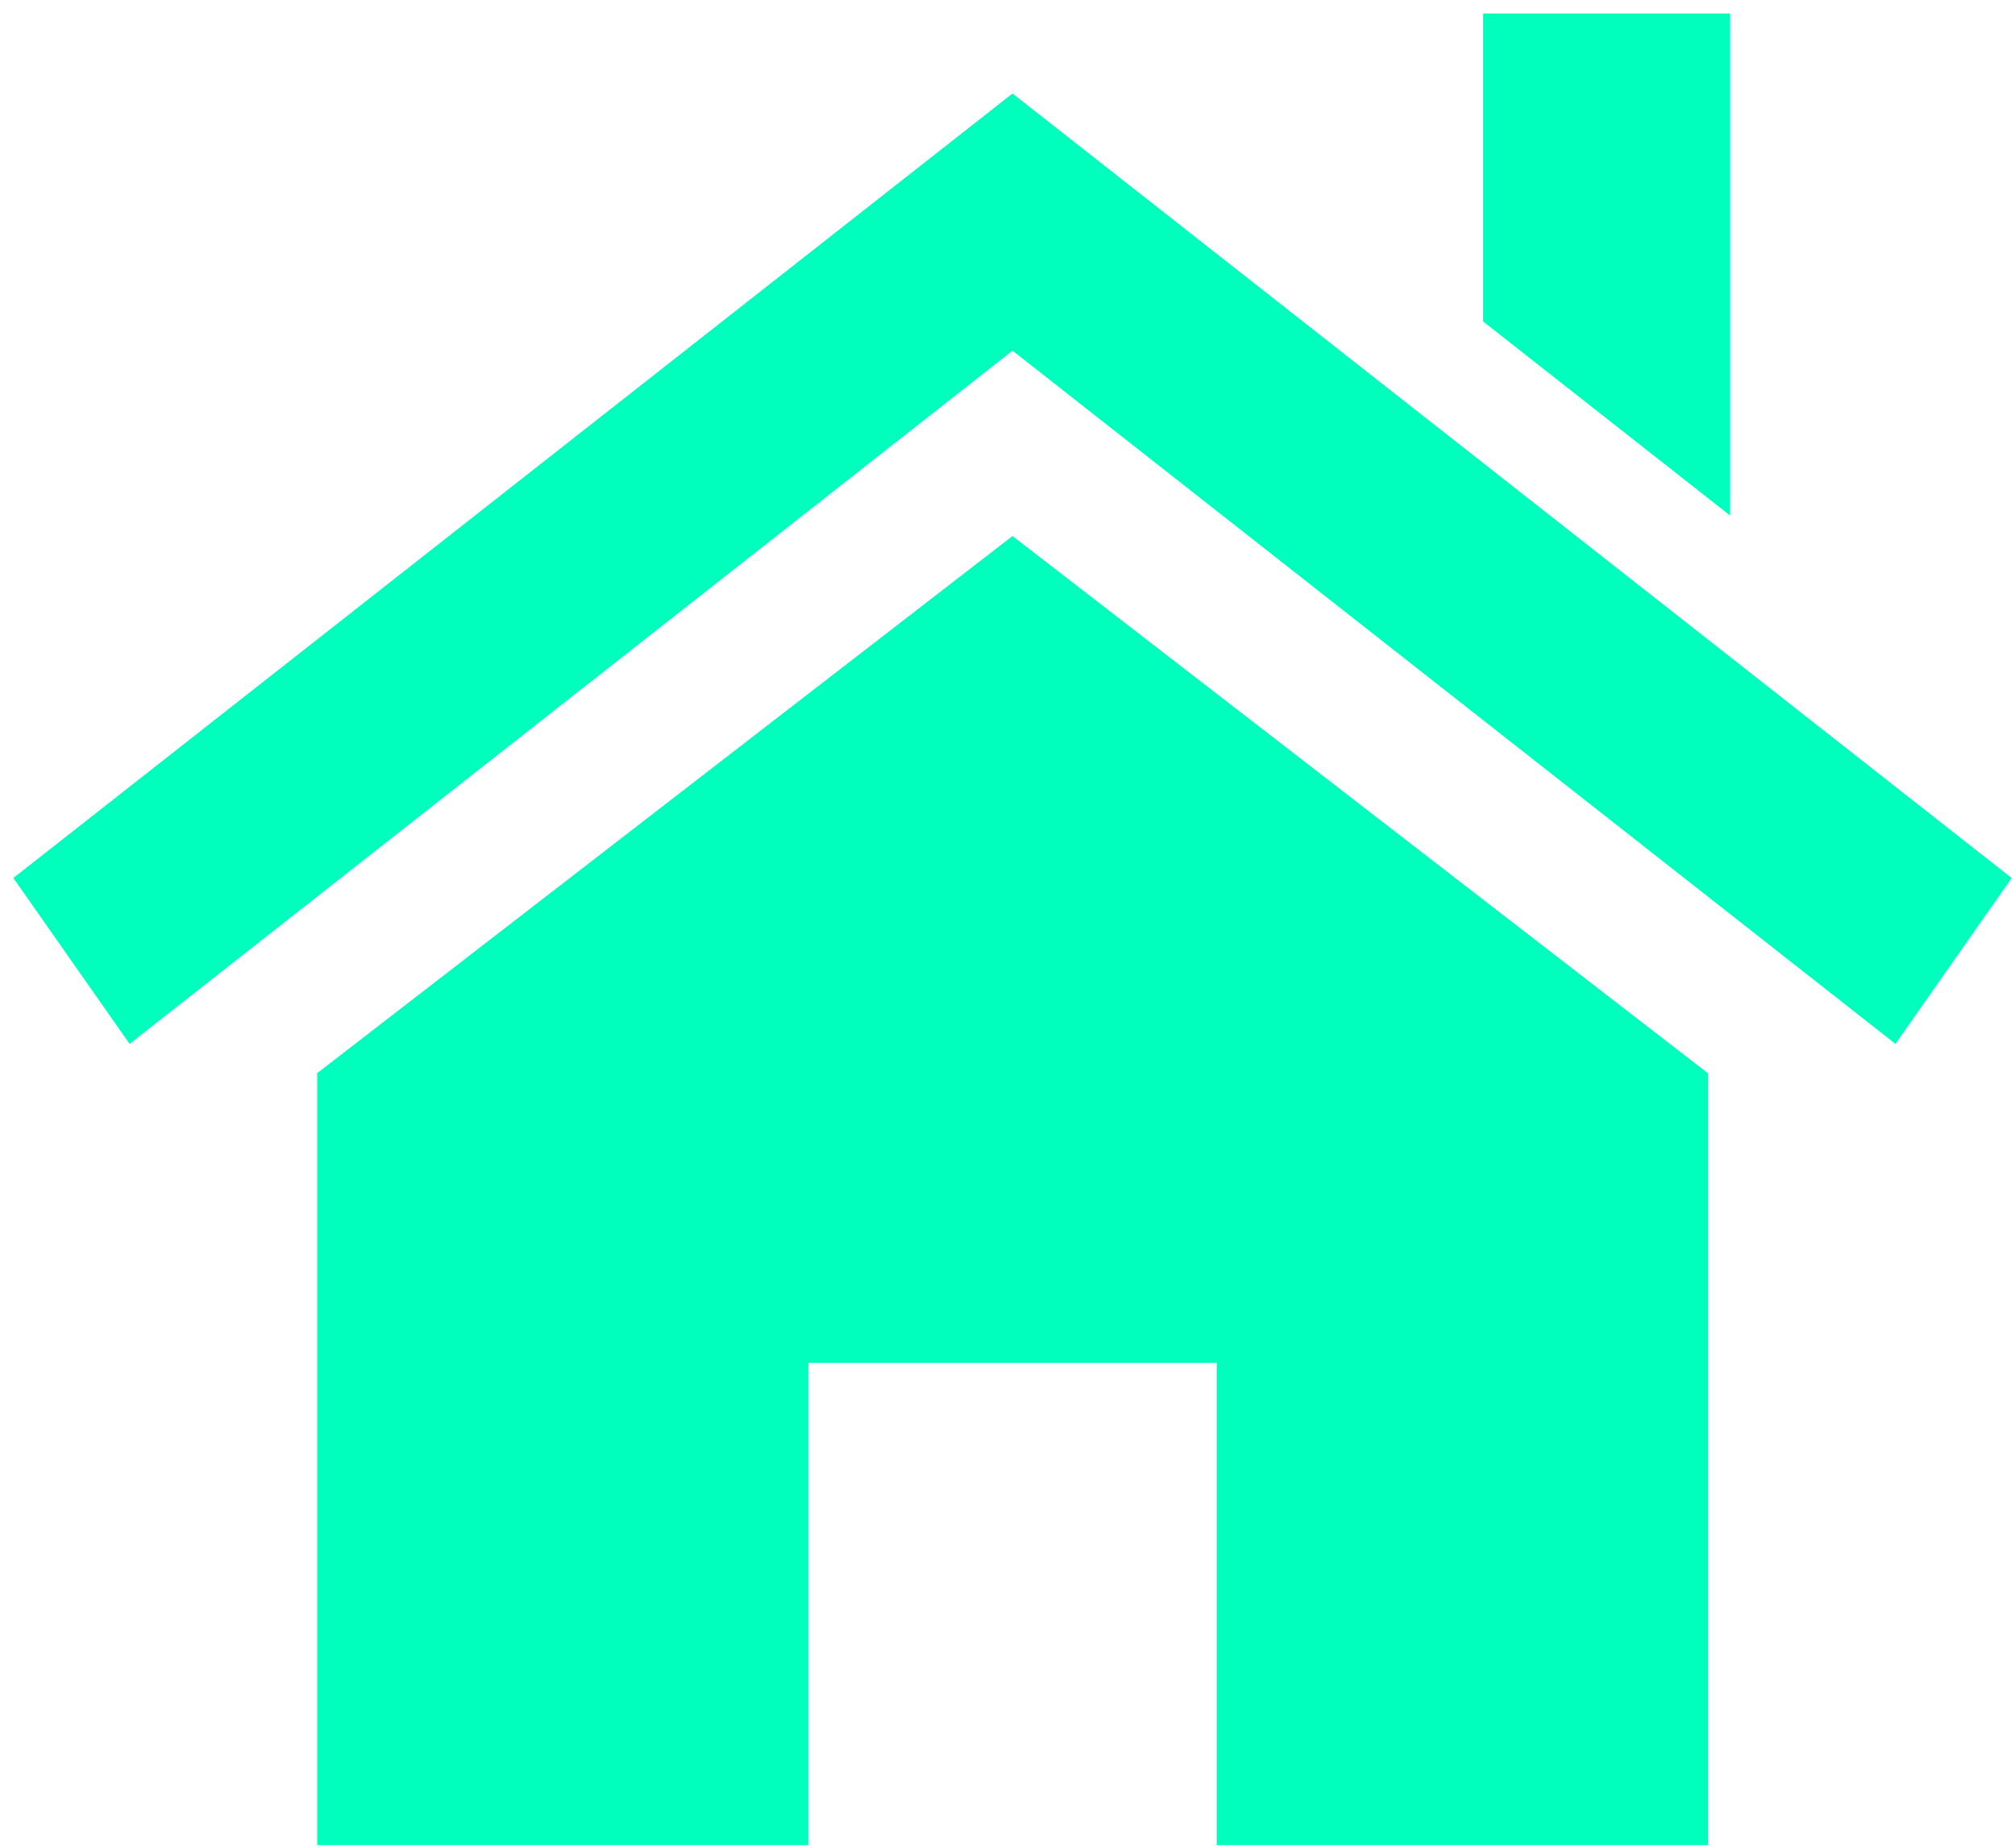
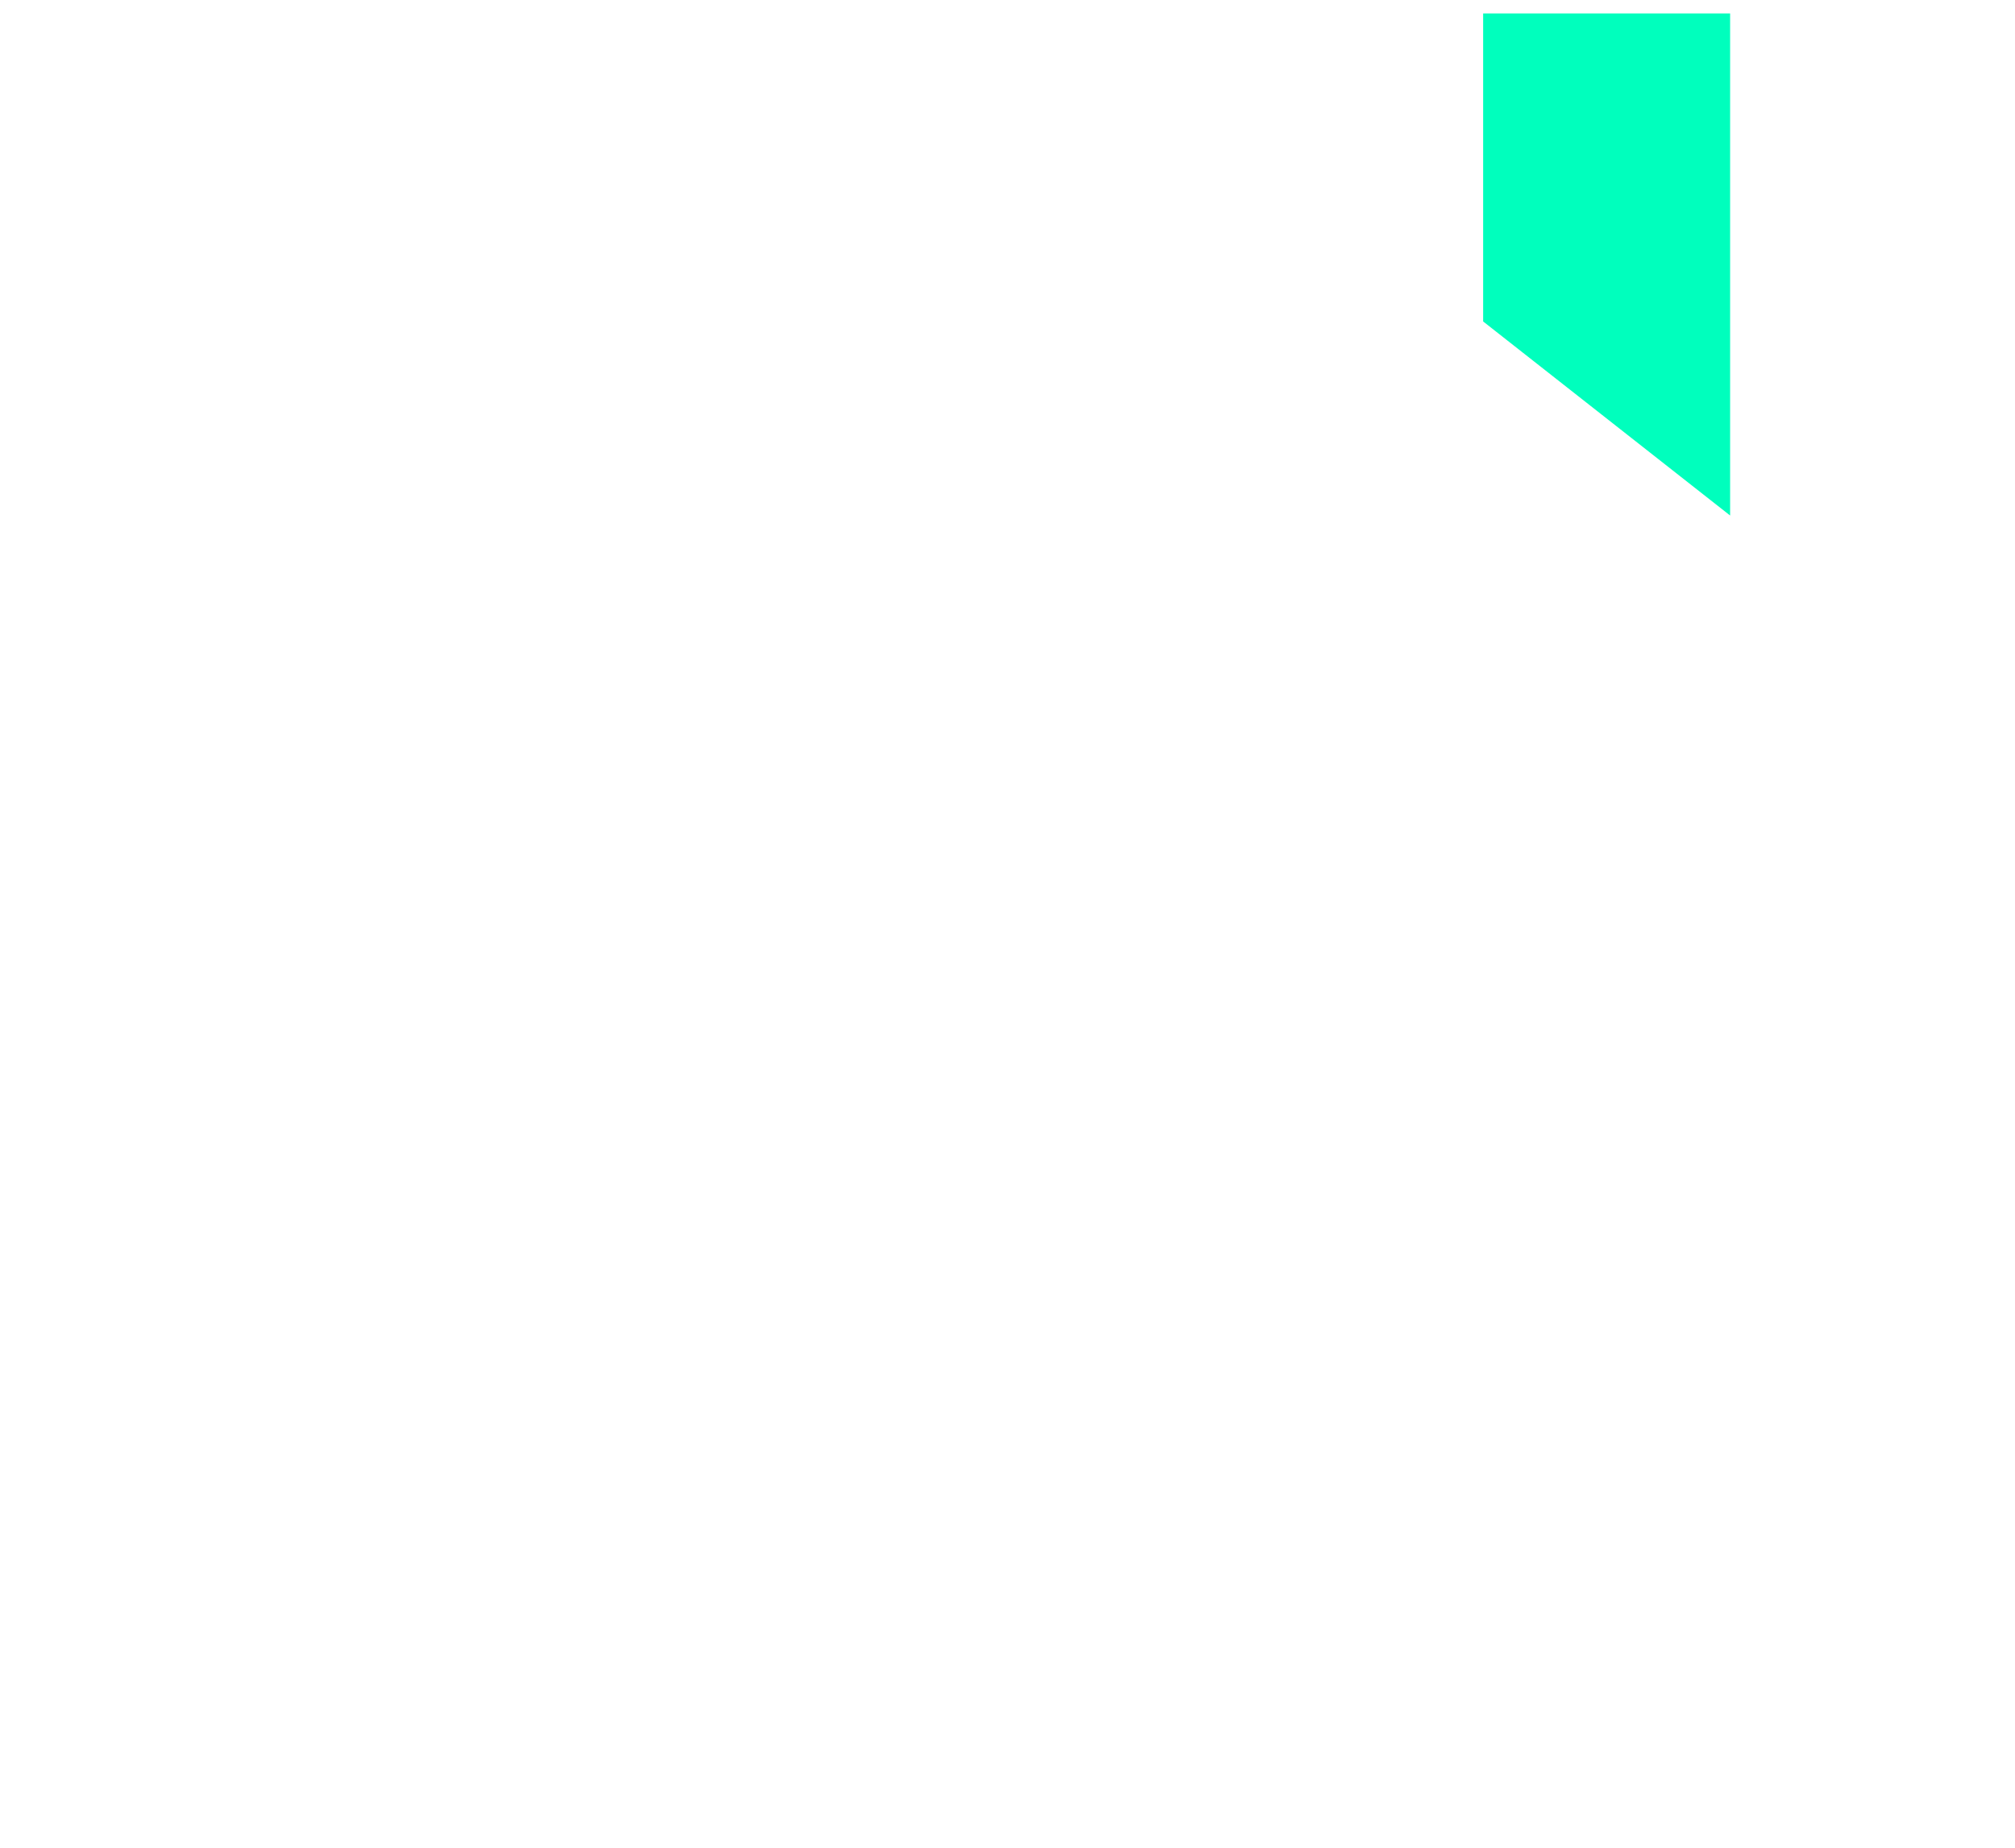
<svg xmlns="http://www.w3.org/2000/svg" width="121" height="111" viewBox="0 0 121 111" fill="none">
-   <path d="M102.559 64.45V110.807H73.065V81.839H48.541V110.807H19.047V64.45L60.803 32.19L102.559 64.45Z" fill="#00FFBD" />
-   <path d="M0.803 52.727L60.803 5.614L120.803 52.727L113.821 62.689L60.803 21.058L7.785 62.689L0.803 52.727Z" fill="#00FFBD" />
  <path d="M103.893 0.807V30.959L89.062 19.305V0.807H103.893Z" fill="#00FFBD" />
</svg>